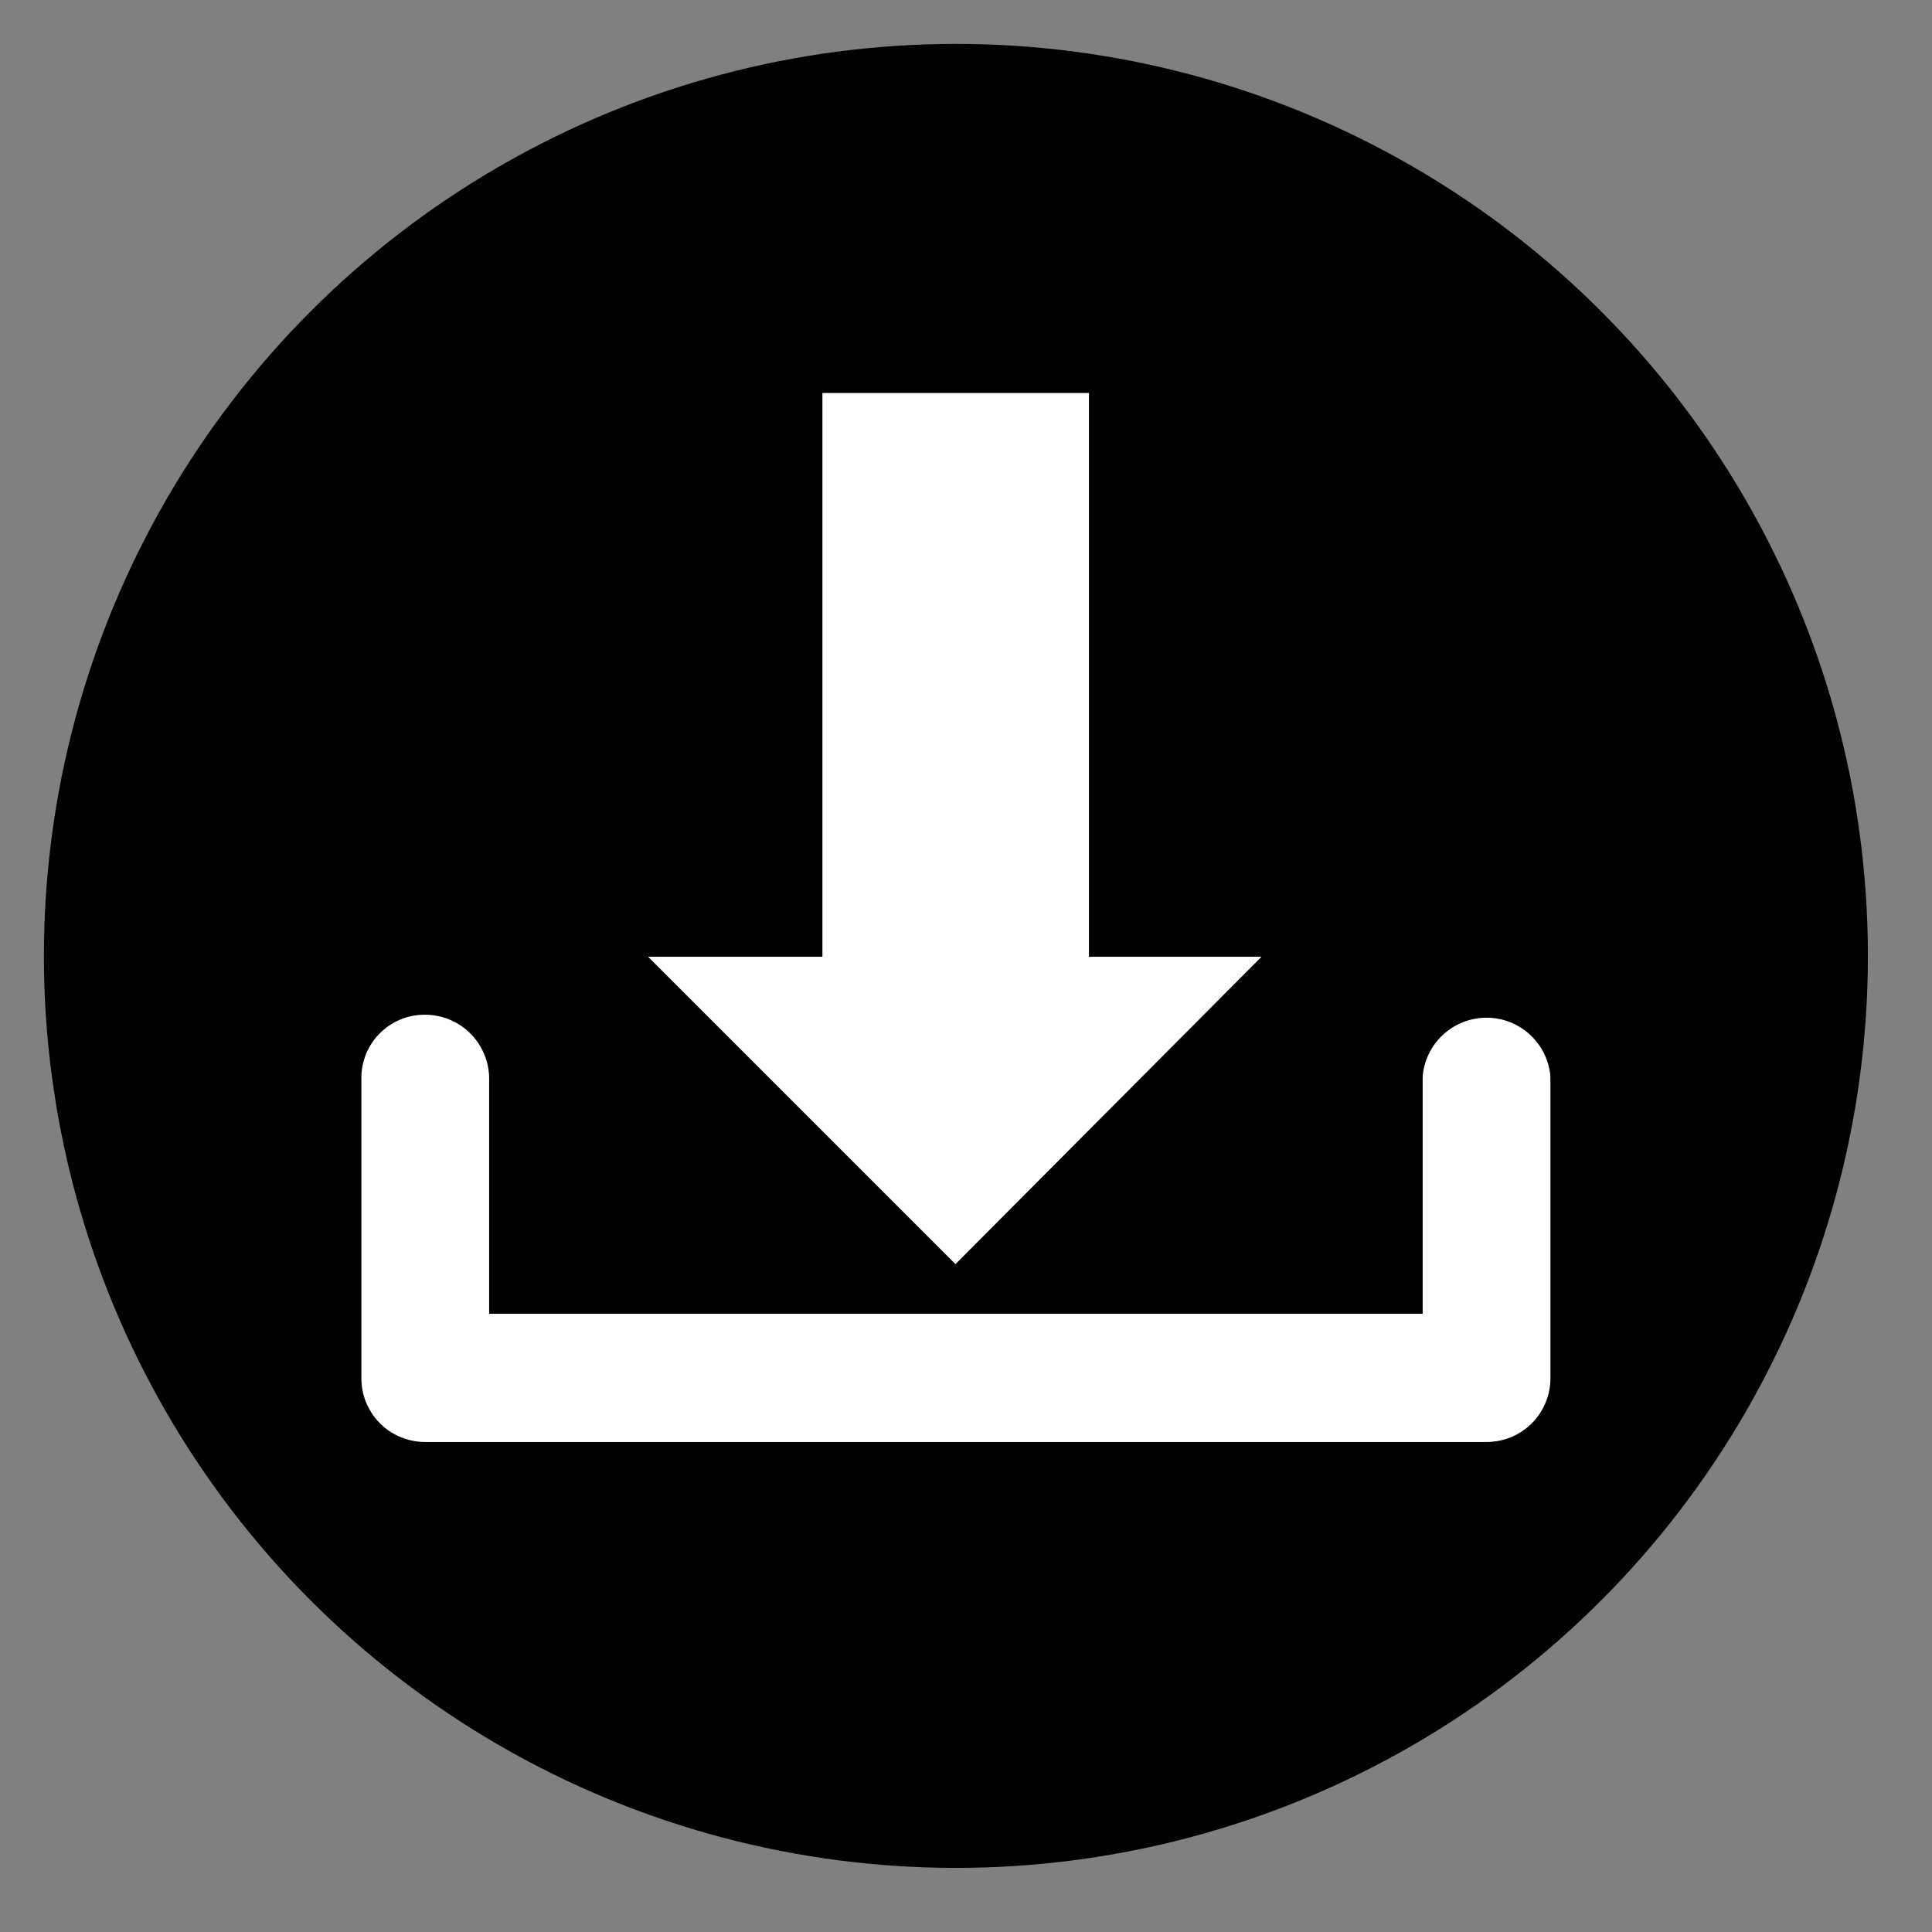
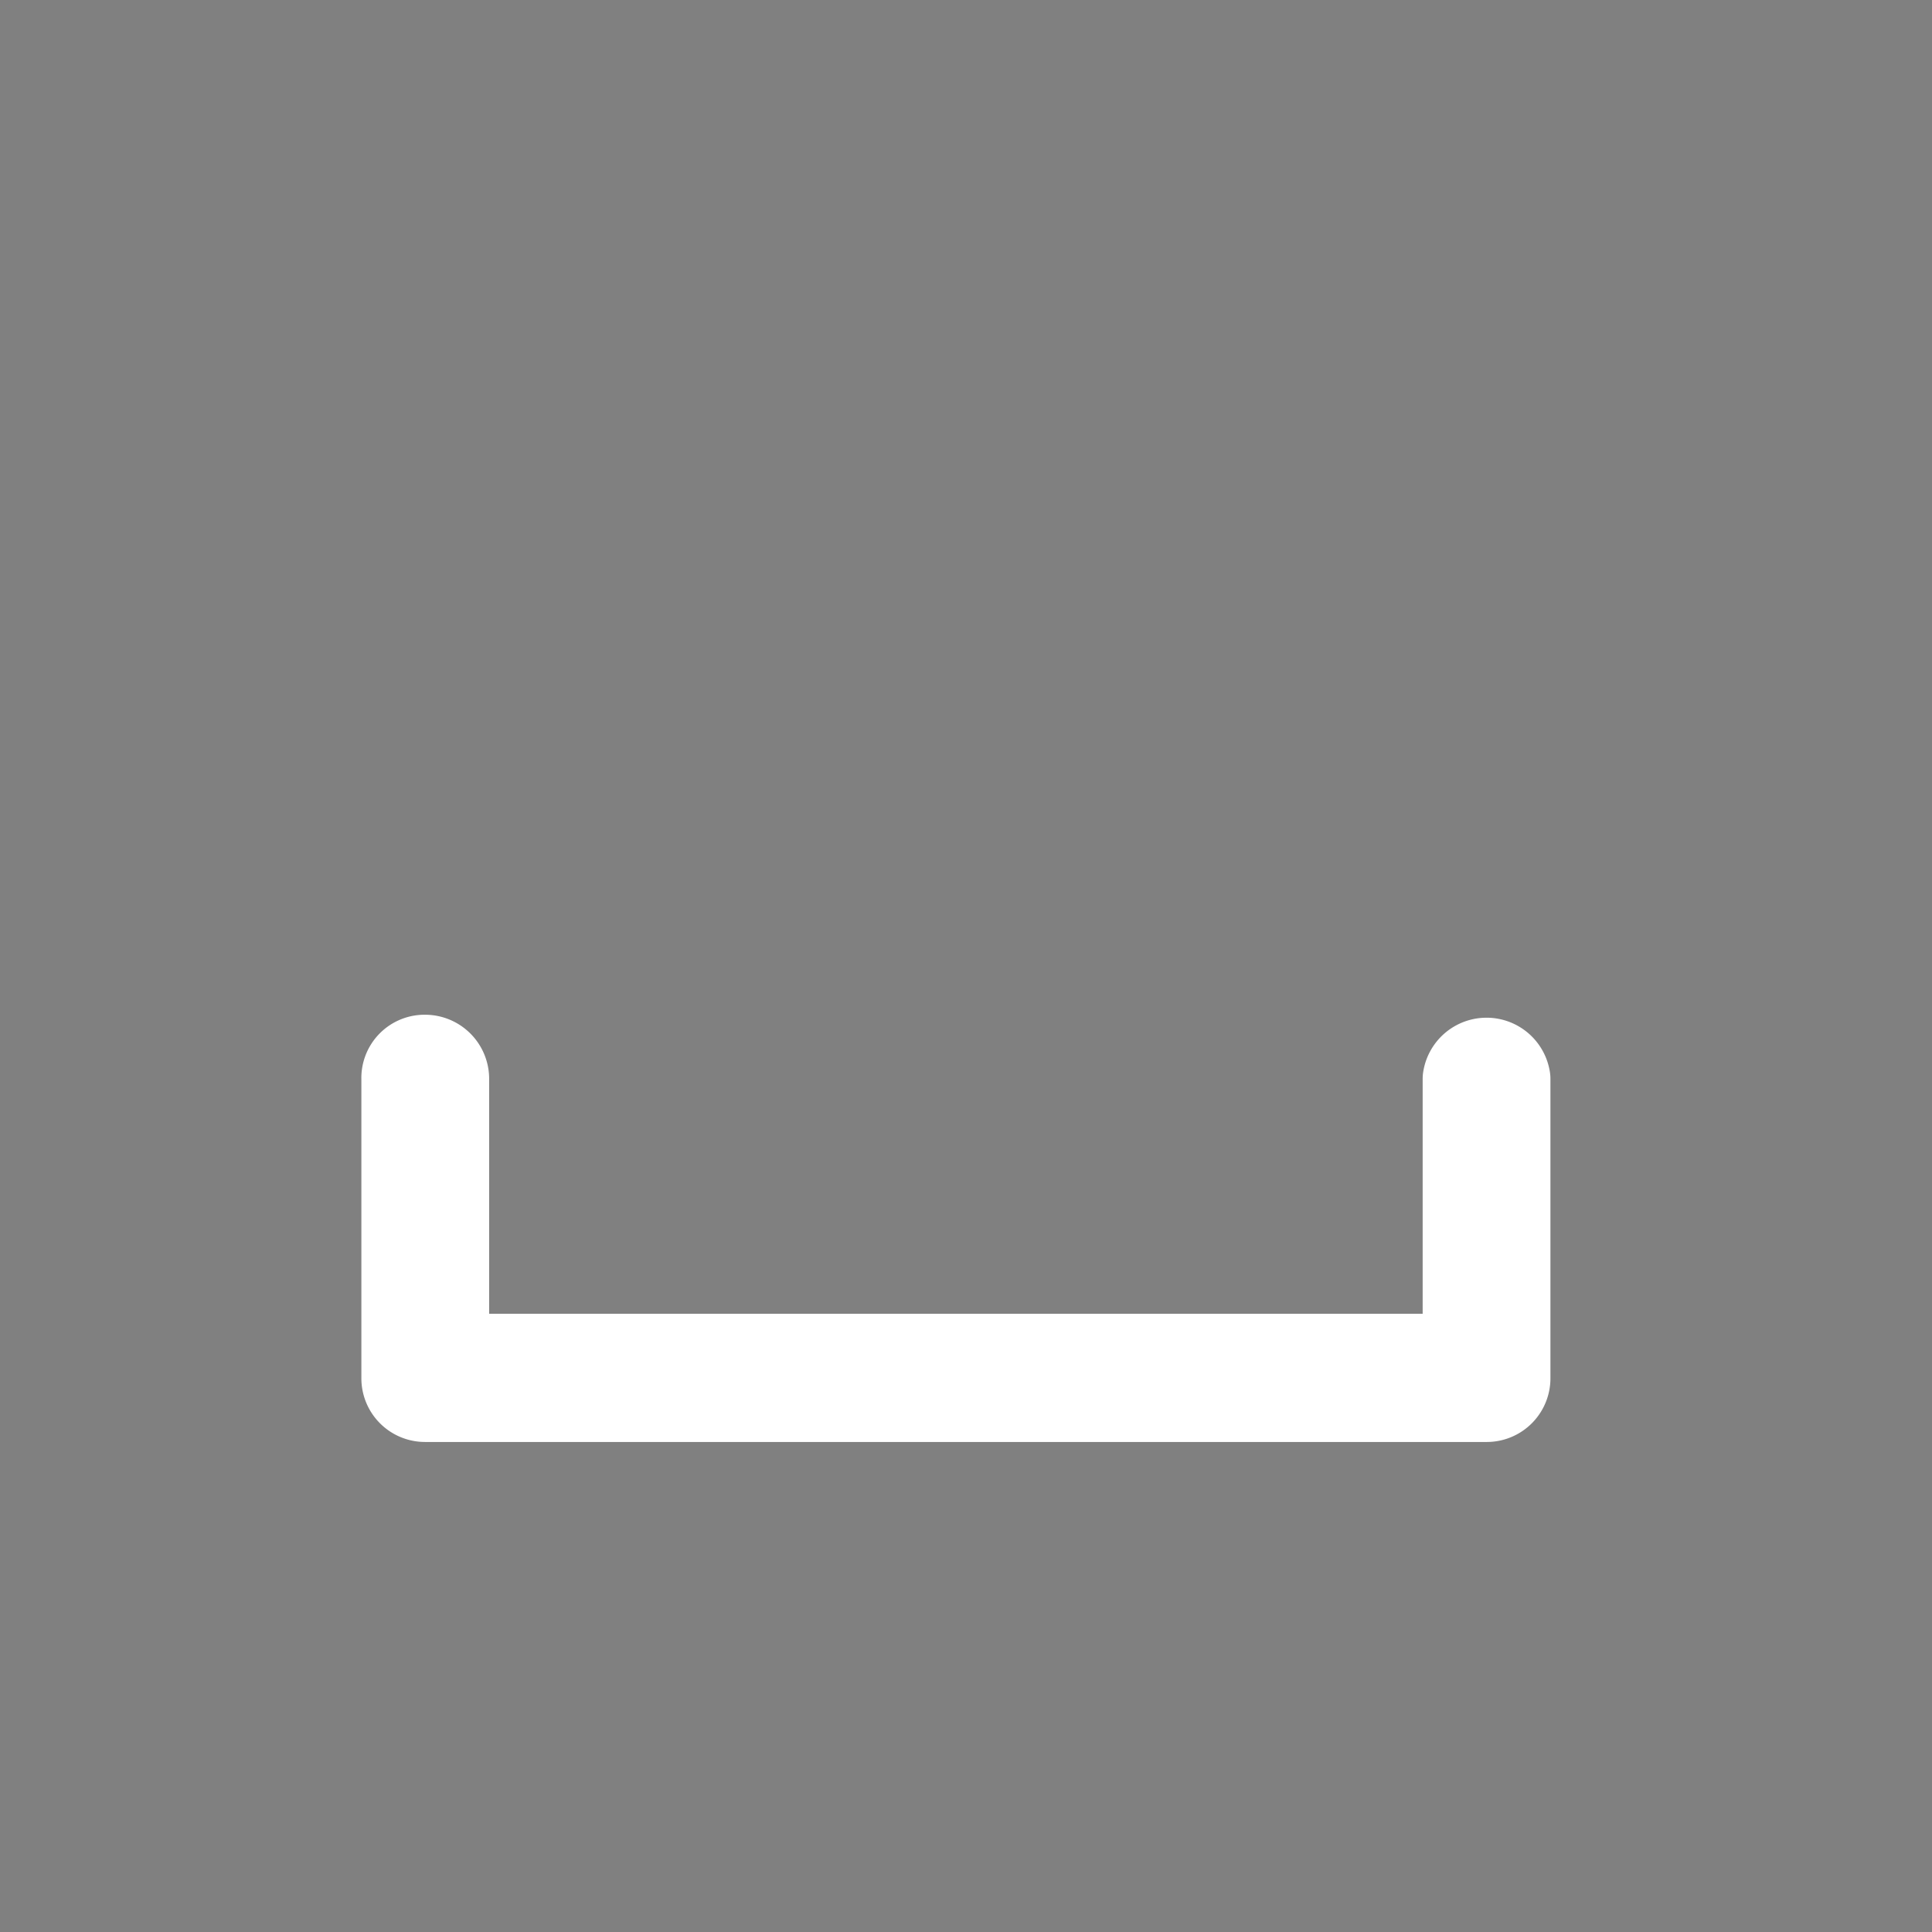
<svg xmlns="http://www.w3.org/2000/svg" id="Layer_1" data-name="Layer 1" viewBox="0 0 44 44">
  <rect x="0" y="0" width="44" height="44" fill="#808080" stroke="none" />
  <defs>
    <style>.cls-1,.cls-2{fill:#fff;}.cls-2{stroke:#fff;stroke-linejoin:round;stroke-width:2px;}</style>
  </defs>
  <title>01</title>
  <g id="Top_Button" data-name="Top Button">
-     <circle id="Ellipse_18" data-name="Ellipse 18" cx="21.77" cy="21.77" r="20.77" />
-   </g>
+     </g>
  <g id="Group_17" data-name="Group 17">
-     <path id="Path_3" data-name="Path 3" class="cls-1" d="M21.76,28.79l-7-7H28.73" />
-     <rect id="Rectangle_14" data-name="Rectangle 14" class="cls-1" x="18.73" y="8.95" width="6.07" height="13.65" />
-   </g>
+     </g>
  <g id="Group_18" data-name="Group 18">
    <path id="Path_4" data-name="Path 4" class="cls-2" d="M33.85,31.84H9.68a.45.45,0,0,1-.45-.45h0V24.57a.44.44,0,0,1,.45-.46.46.46,0,0,1,.46.45h0v6.36H33.4V24.57a.46.46,0,0,1,.91,0h0v6.82a.45.45,0,0,1-.45.45Z" />
  </g>
</svg>